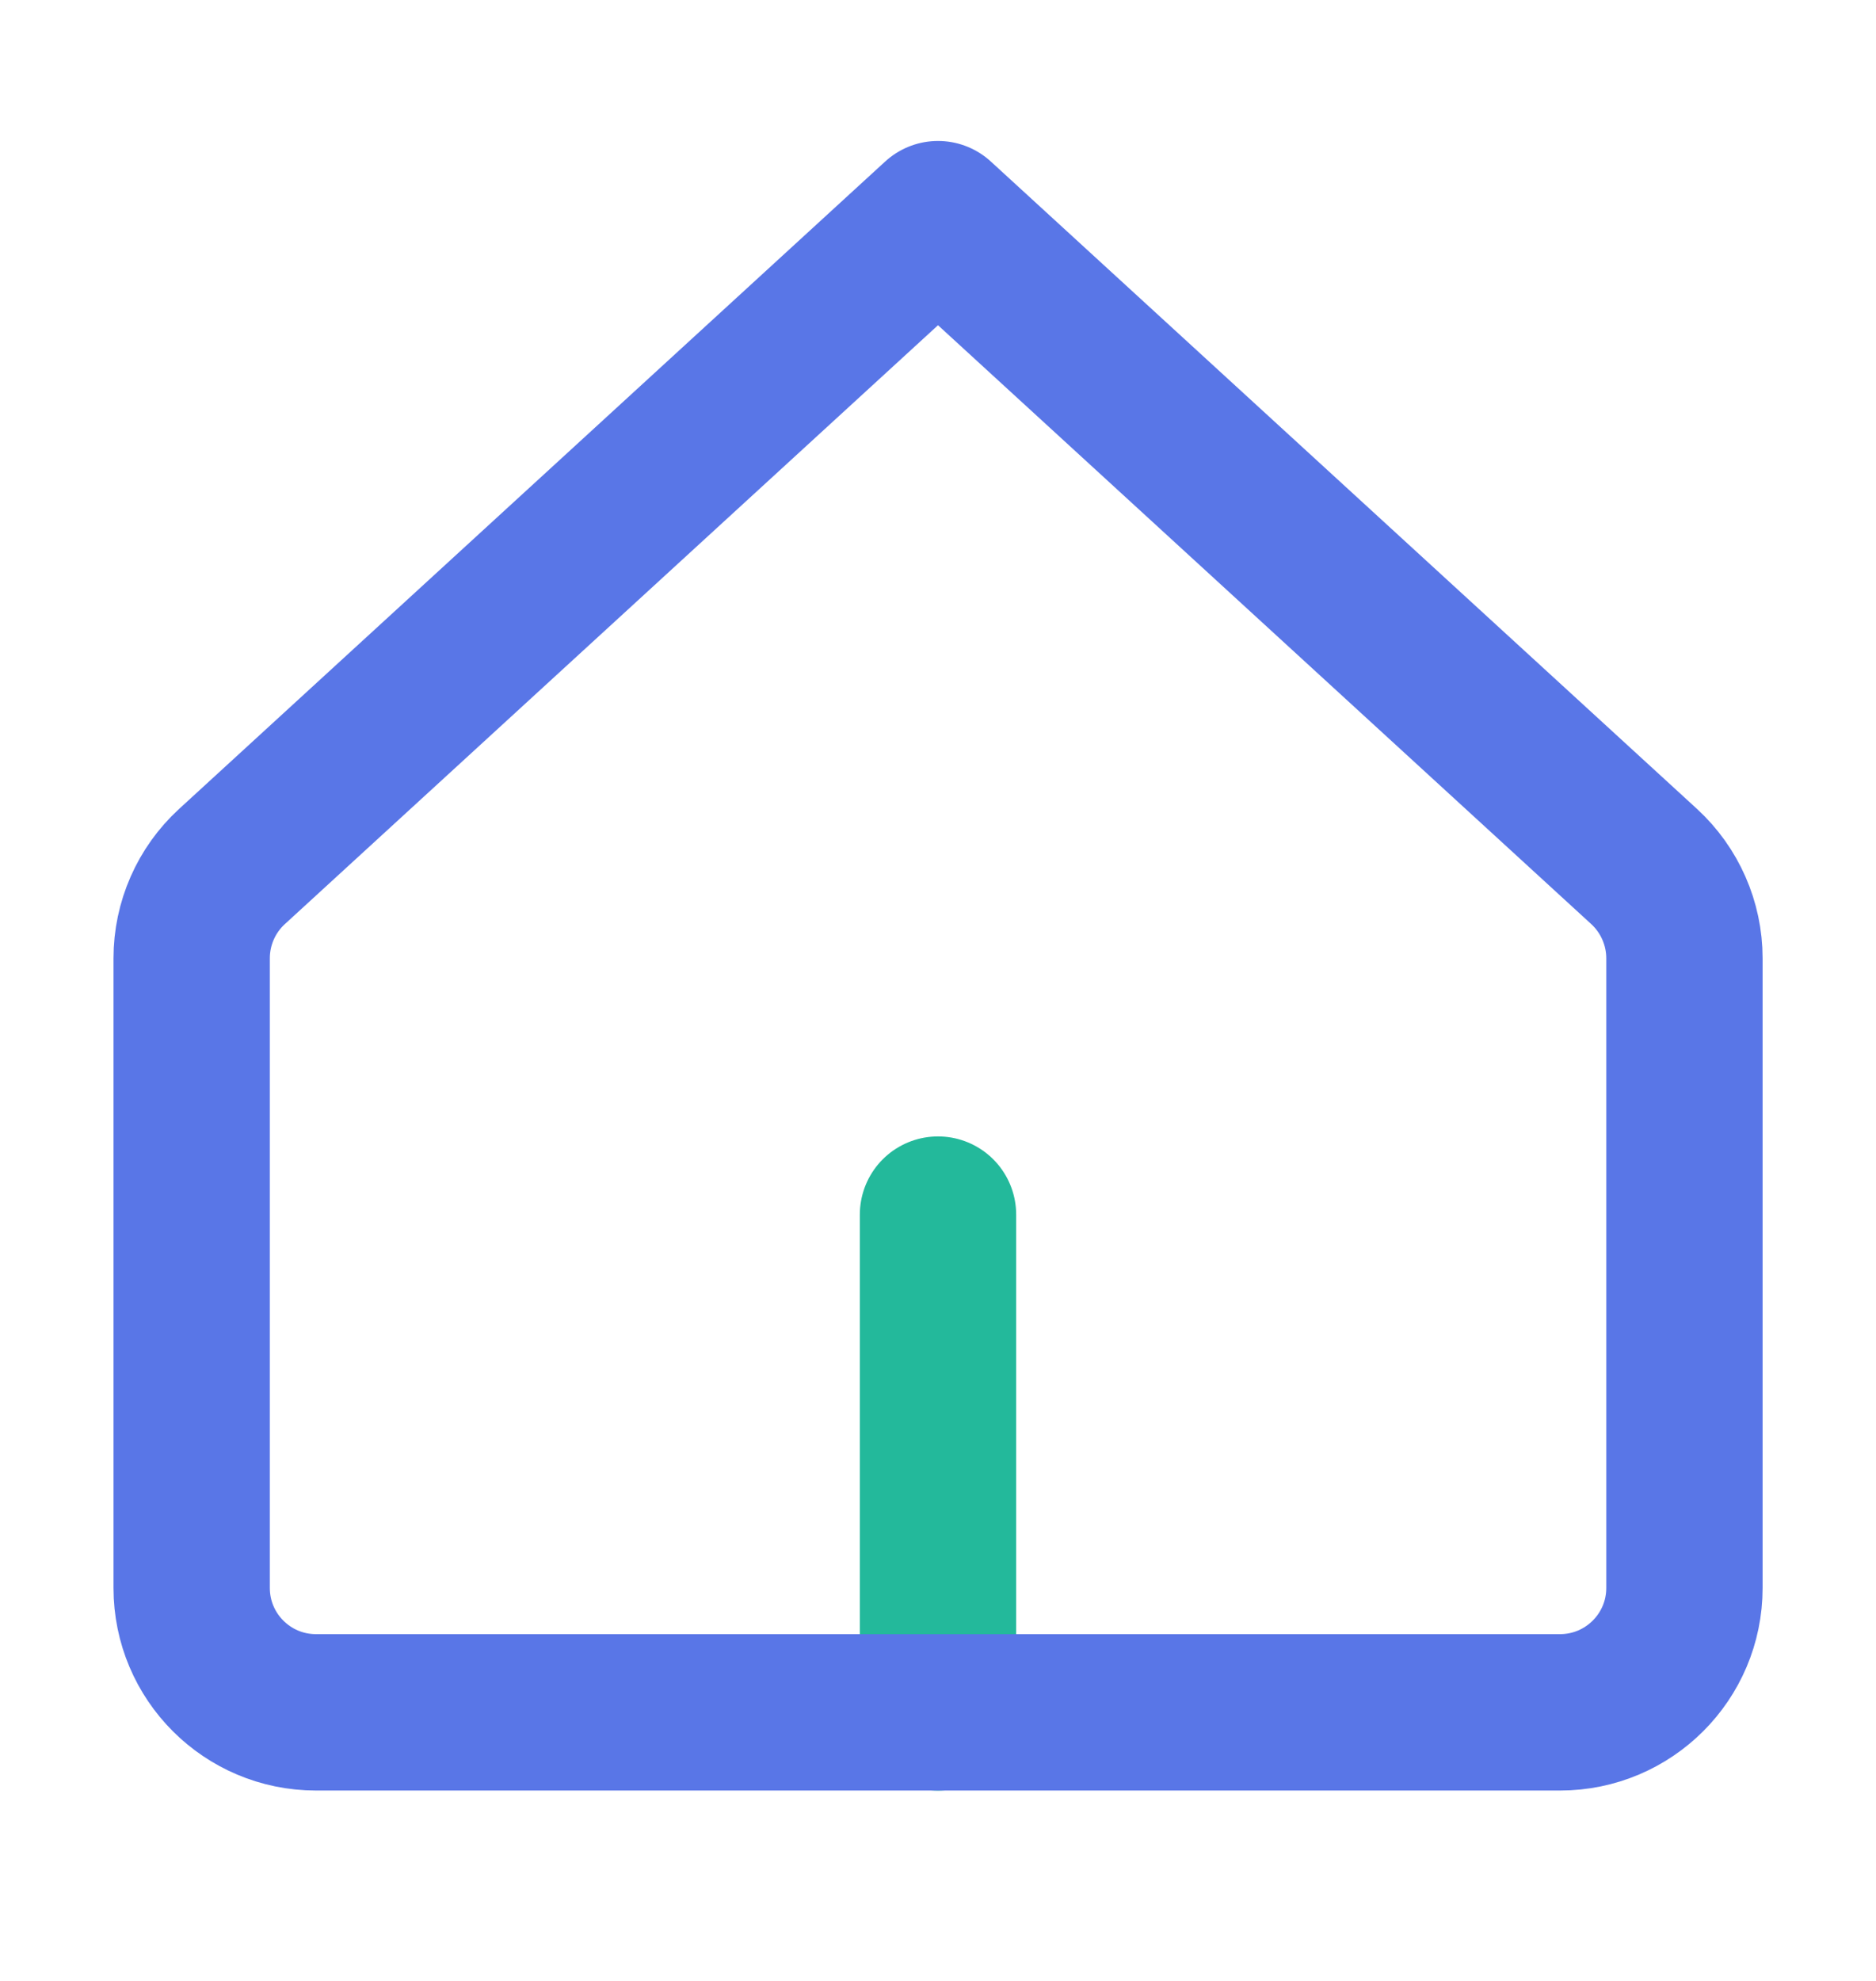
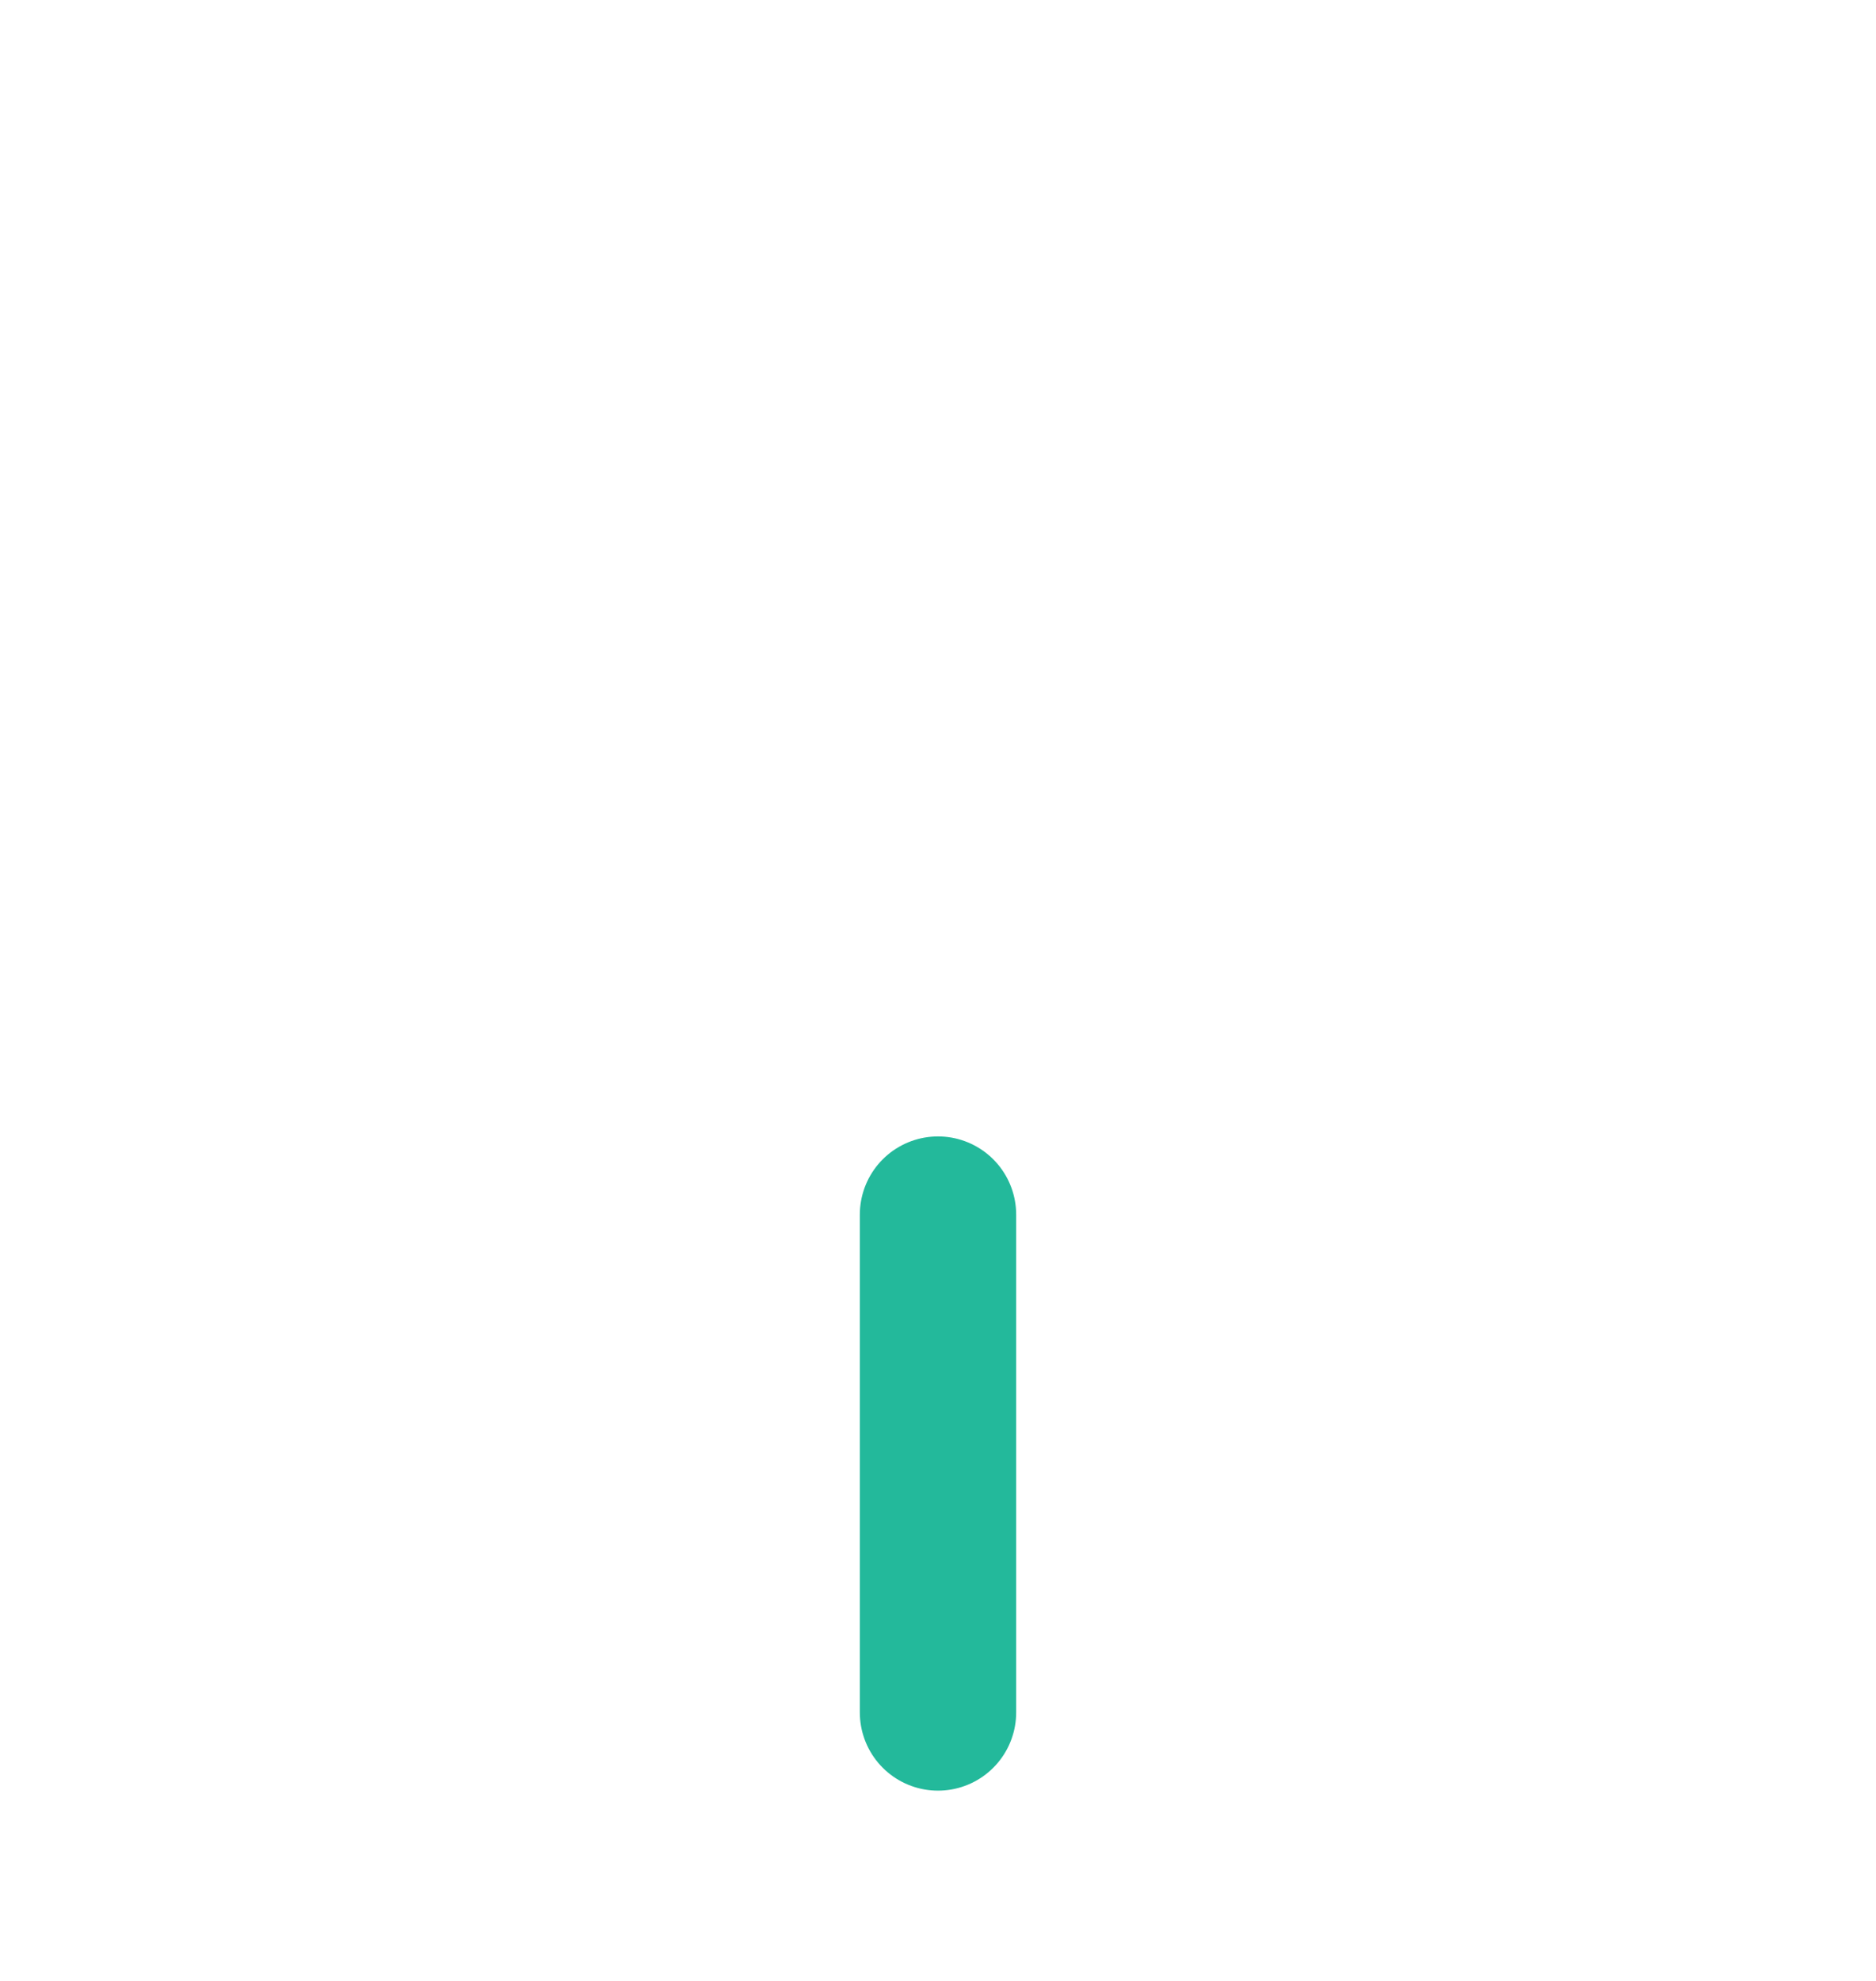
<svg xmlns="http://www.w3.org/2000/svg" width="18" height="19" viewBox="0 0 18 19" fill="none">
  <path d="M9 11.65V16.425" stroke="#23B99B" stroke-width="1.5" stroke-linecap="round" stroke-linejoin="round" />
-   <path d="M1.839 9.191V15.231C1.839 15.89 2.373 16.424 3.032 16.424H14.968C15.627 16.424 16.162 15.89 16.162 15.231V9.191C16.162 8.857 16.021 8.537 15.775 8.311L9 2.102L2.226 8.311C1.979 8.537 1.839 8.857 1.839 9.191Z" stroke="#5976E7" stroke-width="1.5" stroke-linecap="round" stroke-linejoin="round" />
</svg>